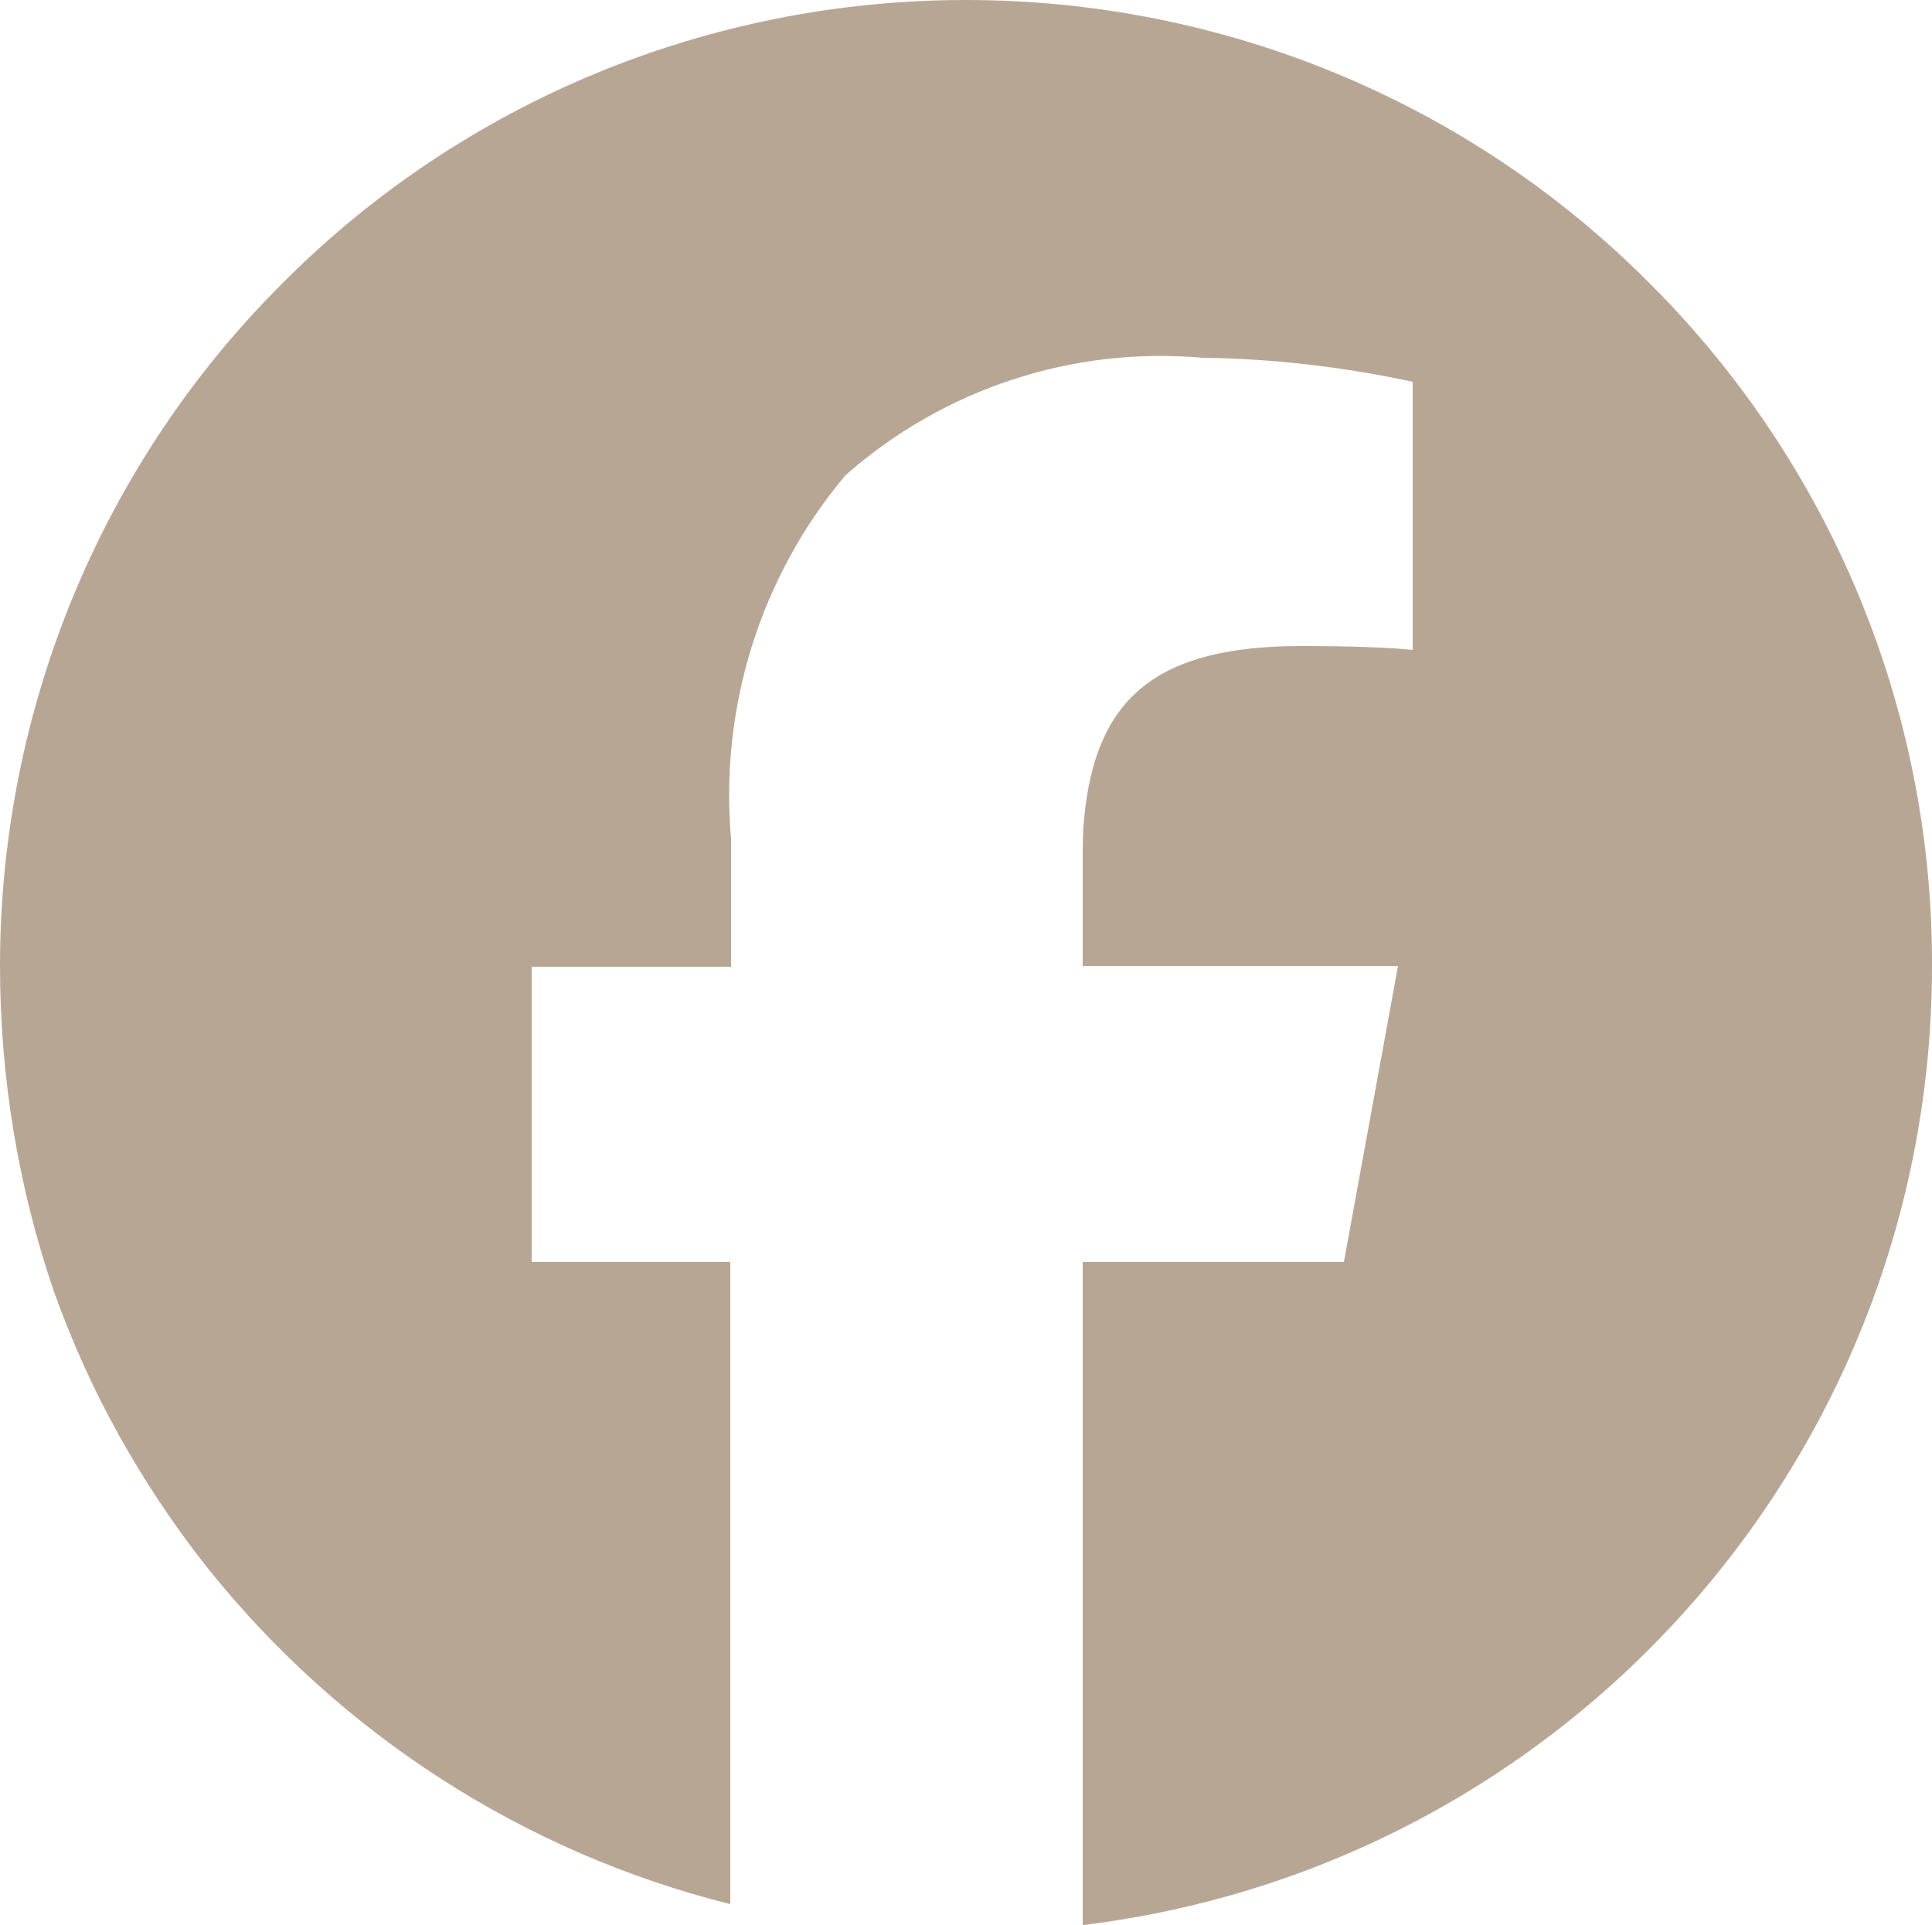
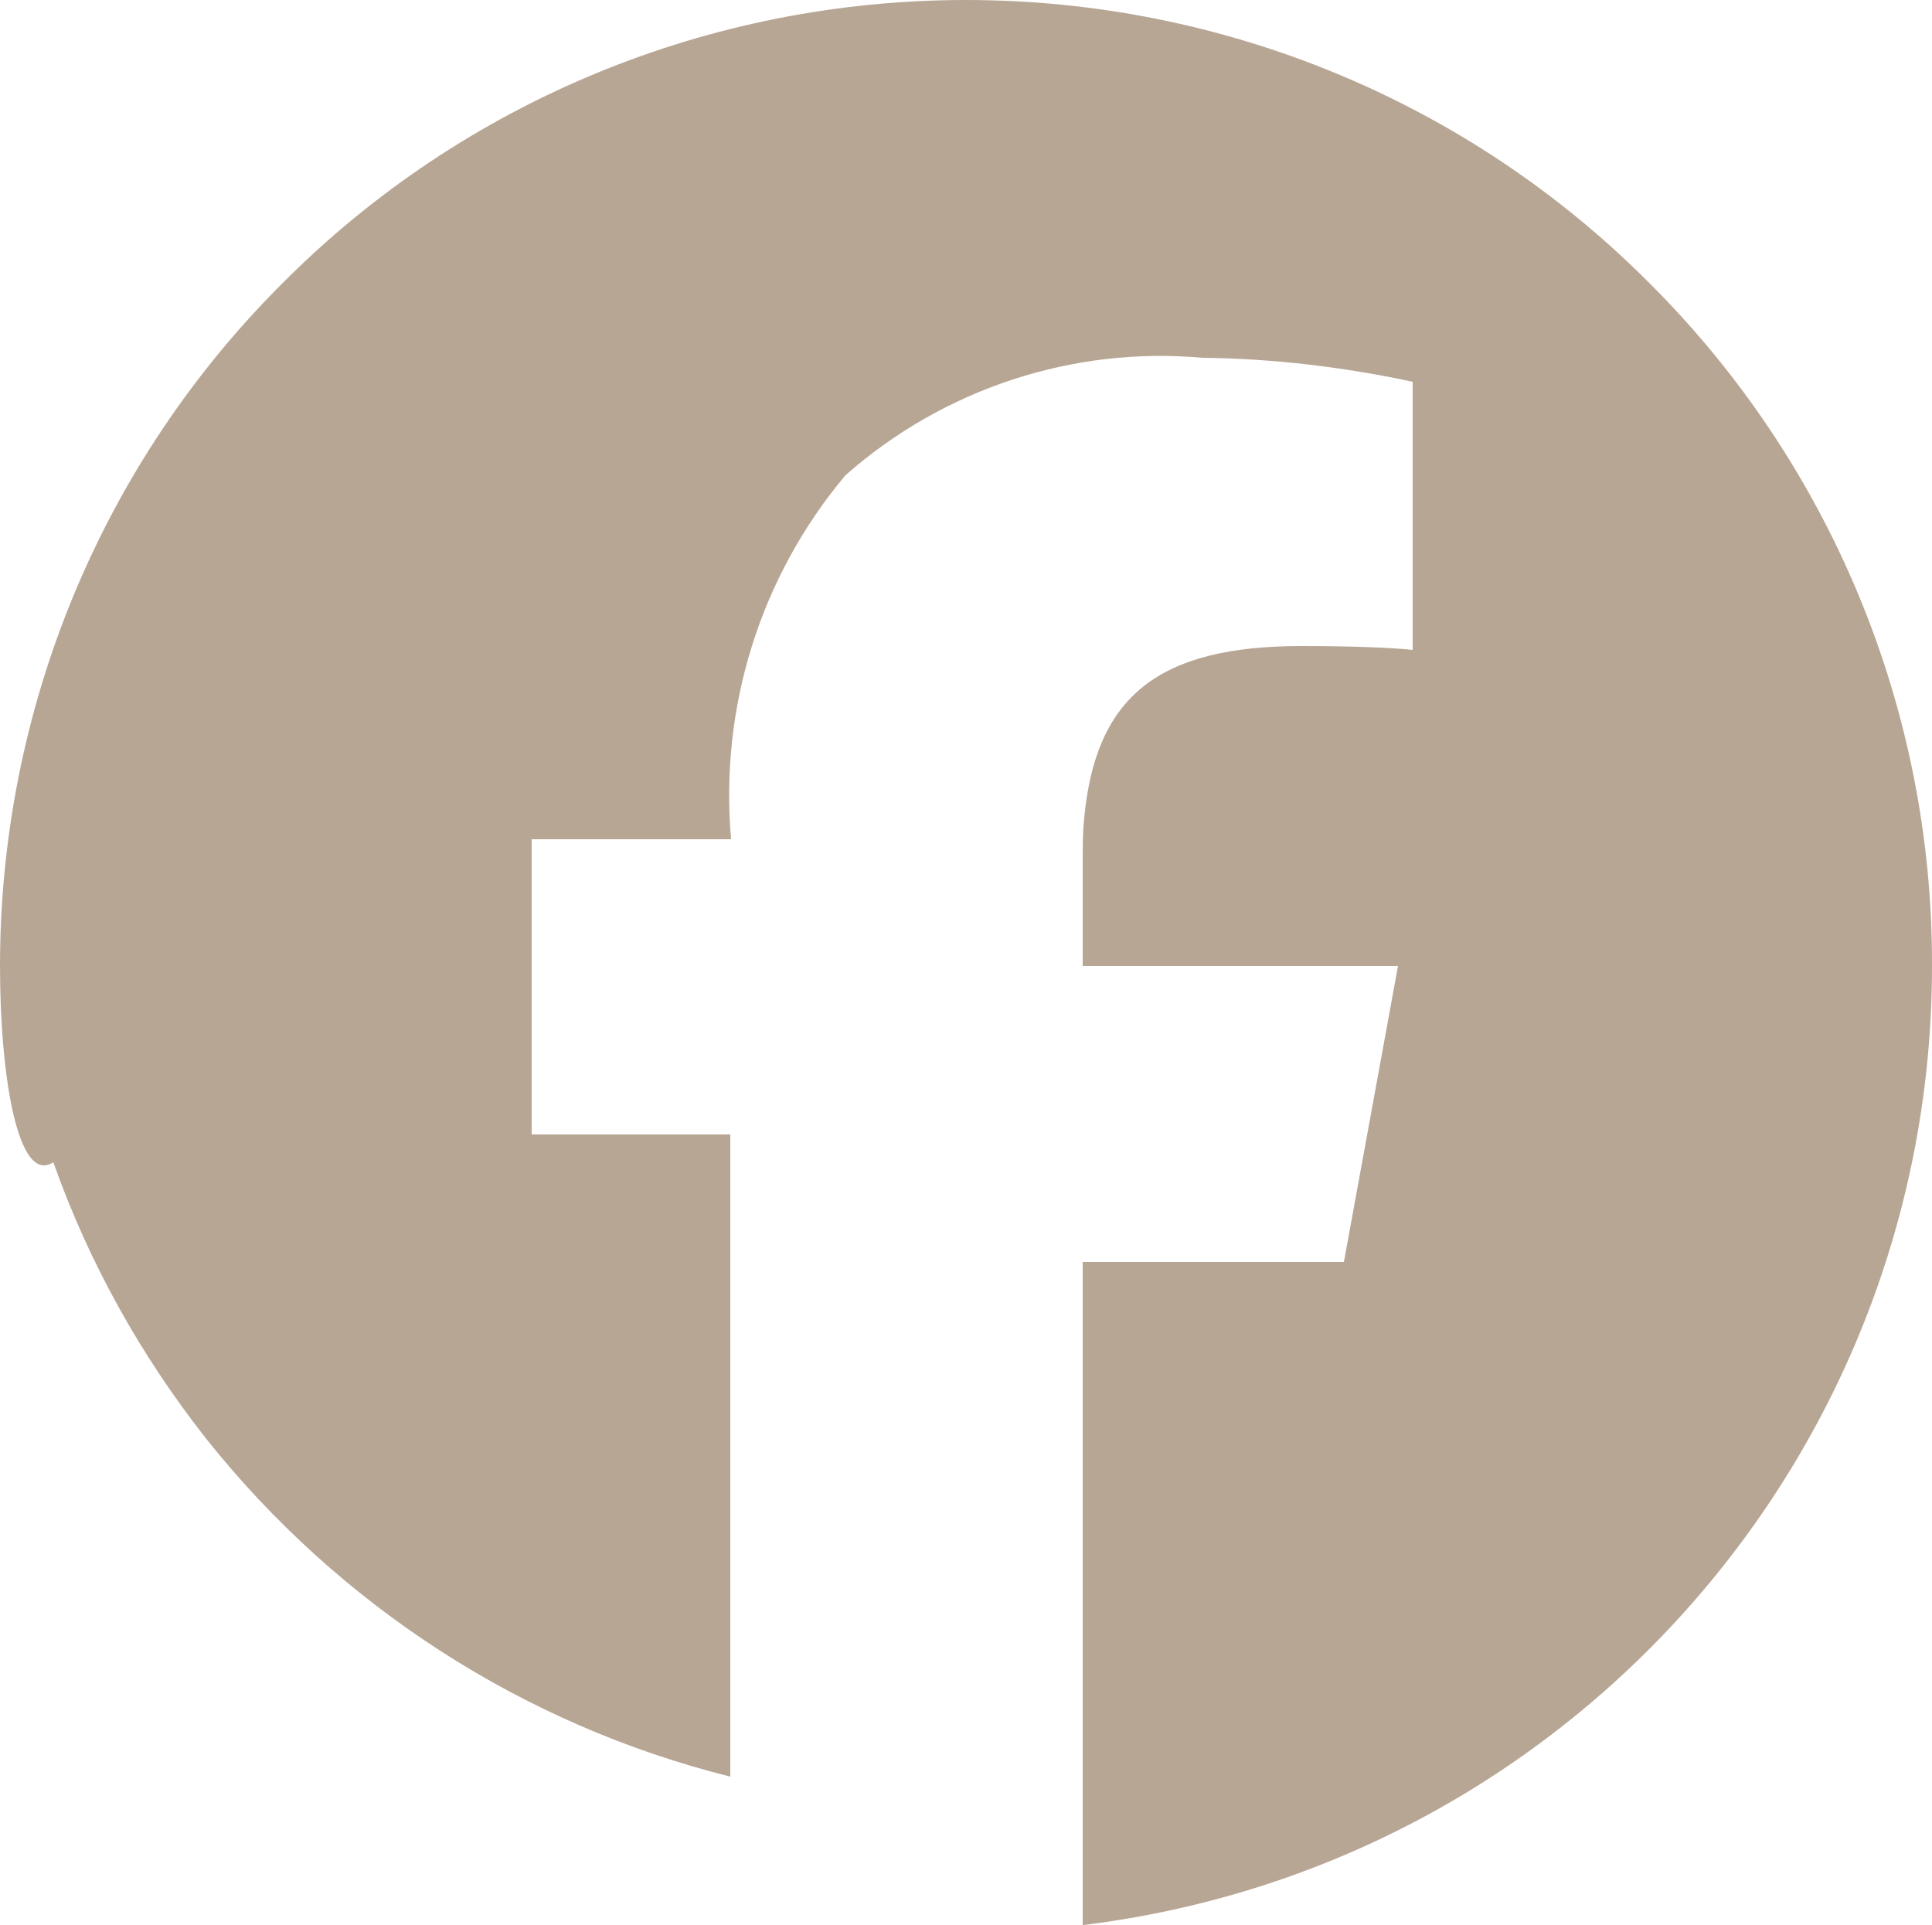
<svg xmlns="http://www.w3.org/2000/svg" id="Calque_2" data-name="Calque 2" viewBox="0 0 25 24.91">
  <defs>
    <style>
      .cls-1 {
        fill: #b8a695;
      }
    </style>
  </defs>
  <g id="Calque_1-2" data-name="Calque 1">
    <g id="Composant_21_1" data-name="Composant 21 1">
-       <path id="Soustraction_1" data-name="Soustraction 1" class="cls-1" d="M14.01,24.91h0v-8.58h3.38s.7-3.83.7-3.83h-4.08v-1.35c0-.2,0-.39.02-.57.15-1.57.96-2.22,2.81-2.22.66,0,1.16.02,1.44.05h0v-3.47c-.89-.19-1.8-.3-2.72-.31-1.68-.15-3.35.4-4.62,1.52-1.1,1.31-1.63,3-1.48,4.71v1.65h-2.58v3.82h2.57v8.31c-2.68-.67-5.06-2.21-6.78-4.37-.85-1.08-1.52-2.28-1.98-3.58C.23,15.34,0,13.92,0,12.5c0-3.32,1.31-6.5,3.66-8.84C6,1.31,9.18,0,12.5,0c3.32,0,6.5,1.31,8.84,3.66,2.35,2.34,3.67,5.52,3.66,8.84,0,6.32-4.71,11.64-10.98,12.41h0Z" />
+       <path id="Soustraction_1" data-name="Soustraction 1" class="cls-1" d="M14.01,24.91h0v-8.58h3.38s.7-3.83.7-3.83h-4.08v-1.35c0-.2,0-.39.02-.57.15-1.57.96-2.22,2.81-2.22.66,0,1.16.02,1.44.05h0v-3.47c-.89-.19-1.8-.3-2.72-.31-1.68-.15-3.35.4-4.62,1.52-1.1,1.31-1.63,3-1.48,4.71h-2.58v3.82h2.57v8.31c-2.68-.67-5.06-2.21-6.78-4.37-.85-1.08-1.52-2.28-1.98-3.58C.23,15.34,0,13.92,0,12.5c0-3.32,1.31-6.5,3.66-8.84C6,1.31,9.18,0,12.5,0c3.32,0,6.5,1.31,8.84,3.66,2.35,2.34,3.67,5.52,3.66,8.84,0,6.32-4.71,11.64-10.98,12.41h0Z" />
    </g>
  </g>
</svg>